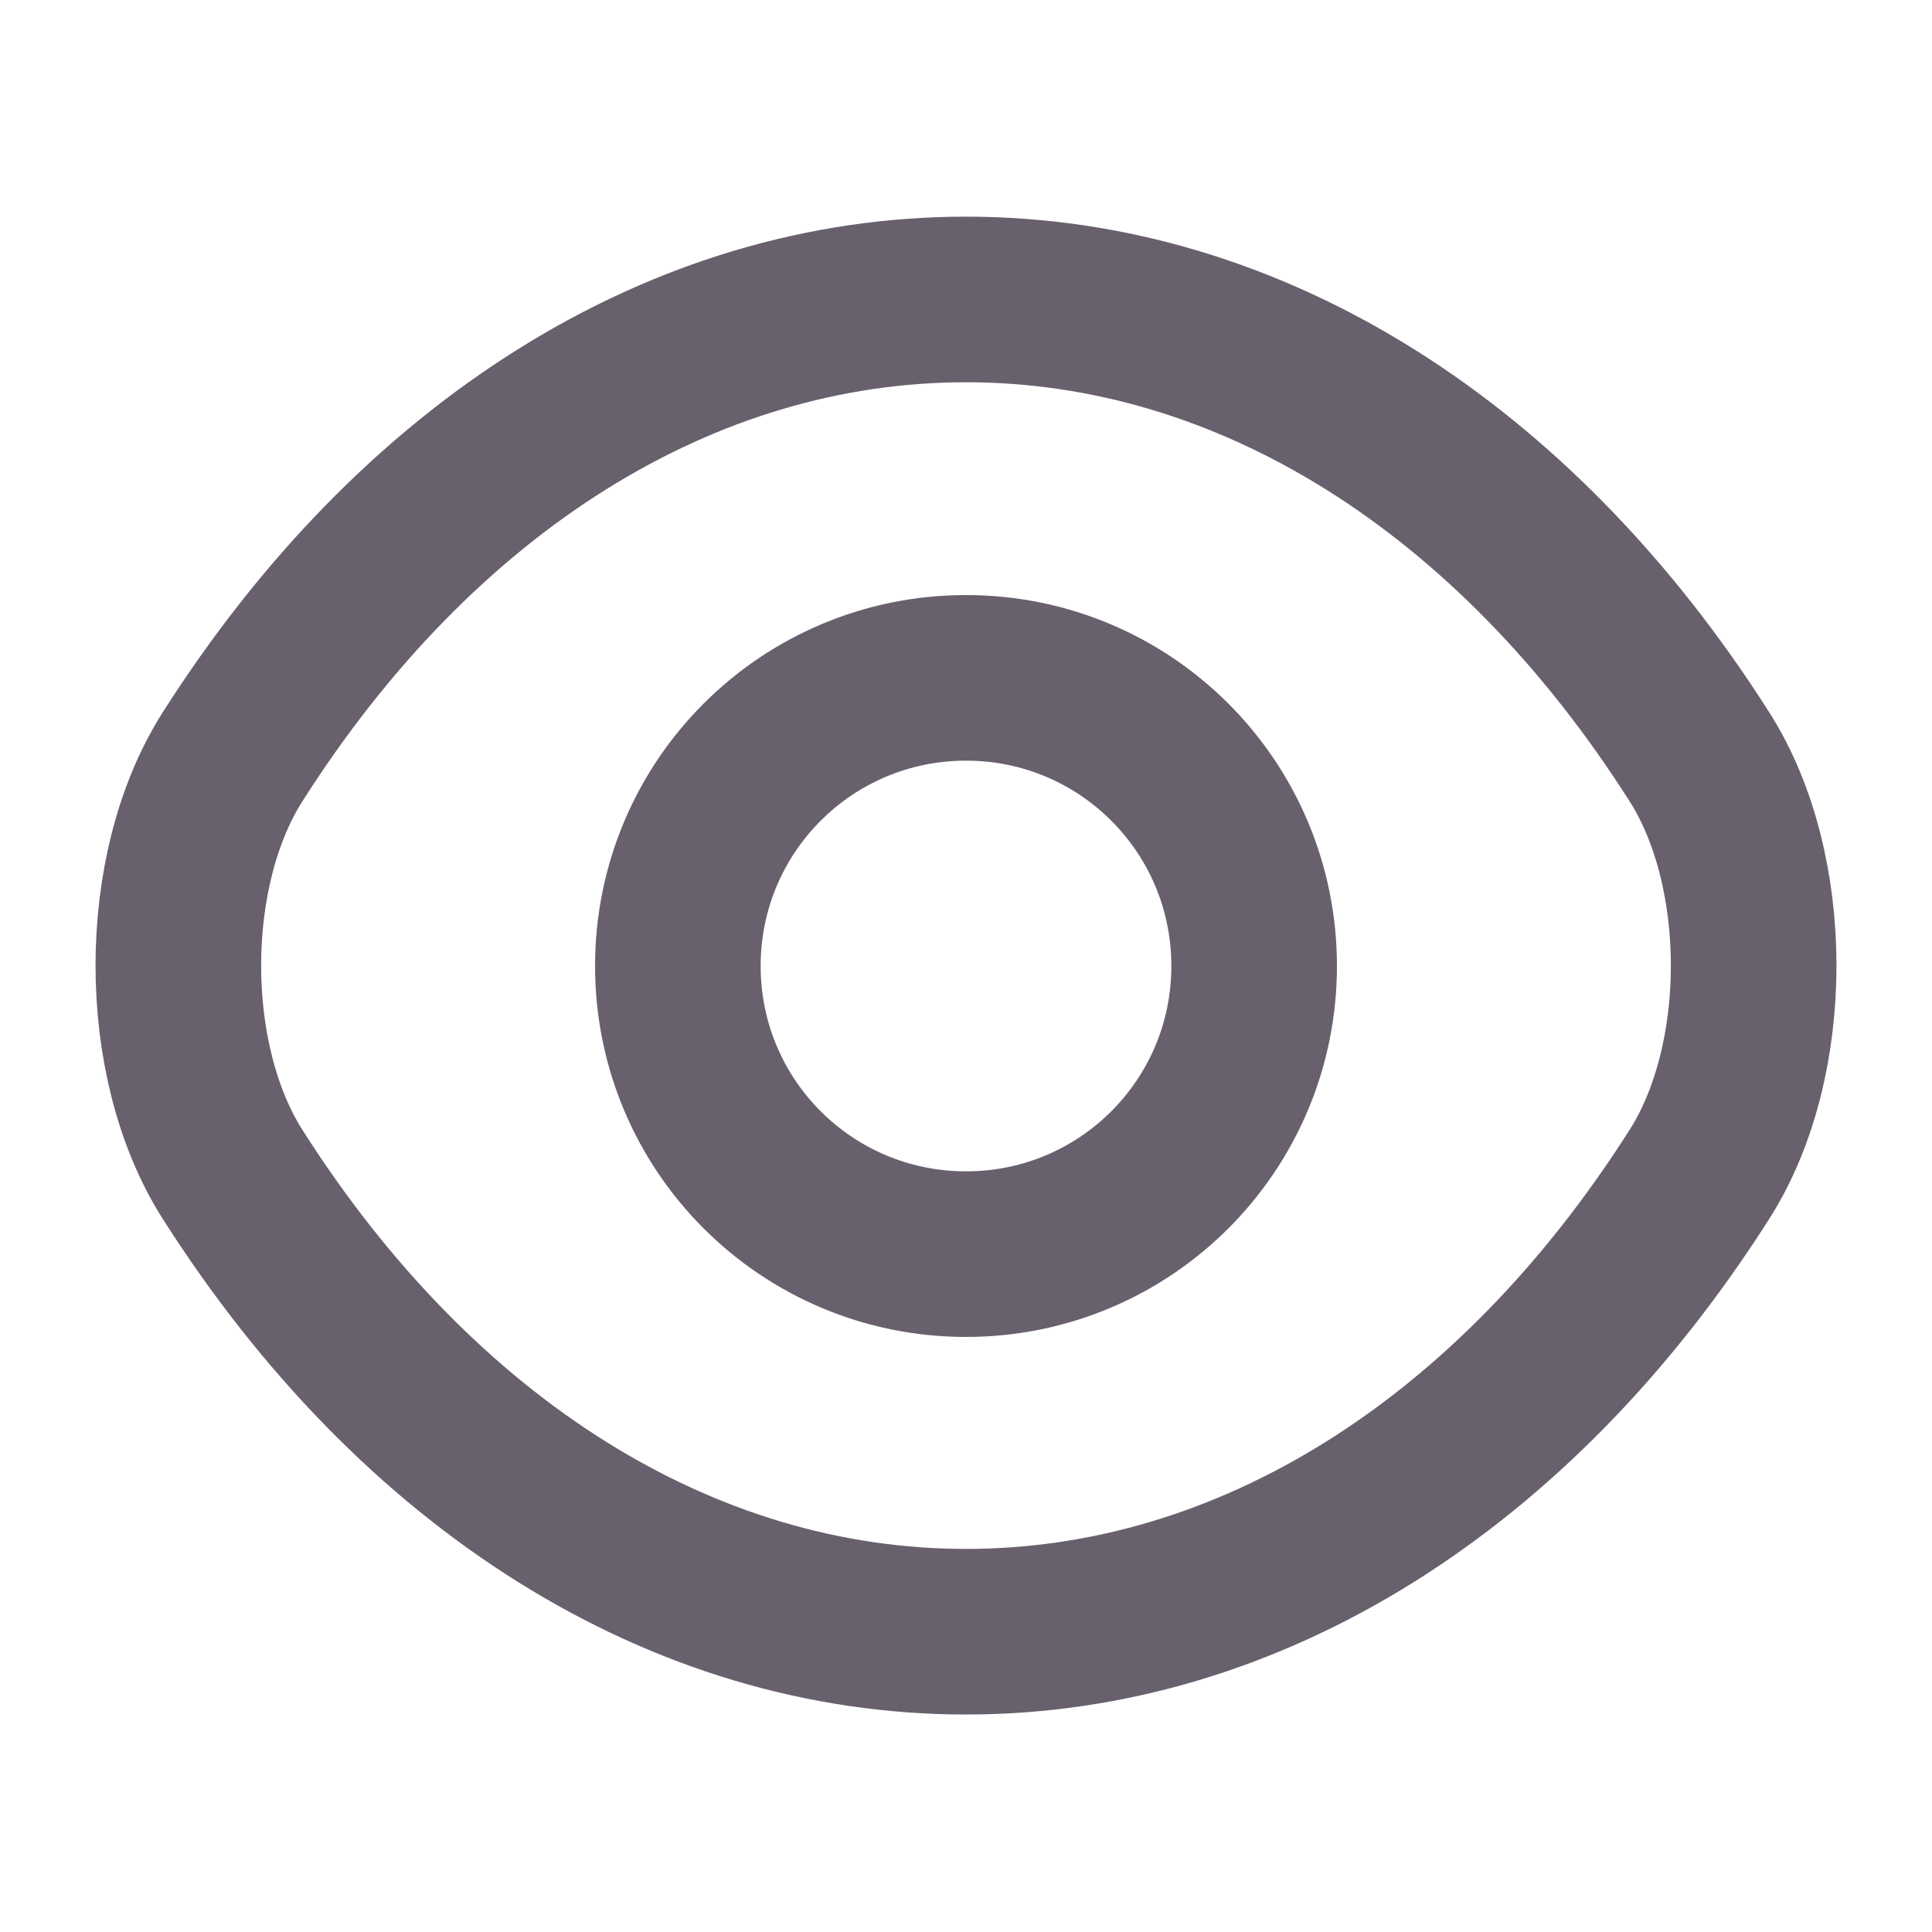
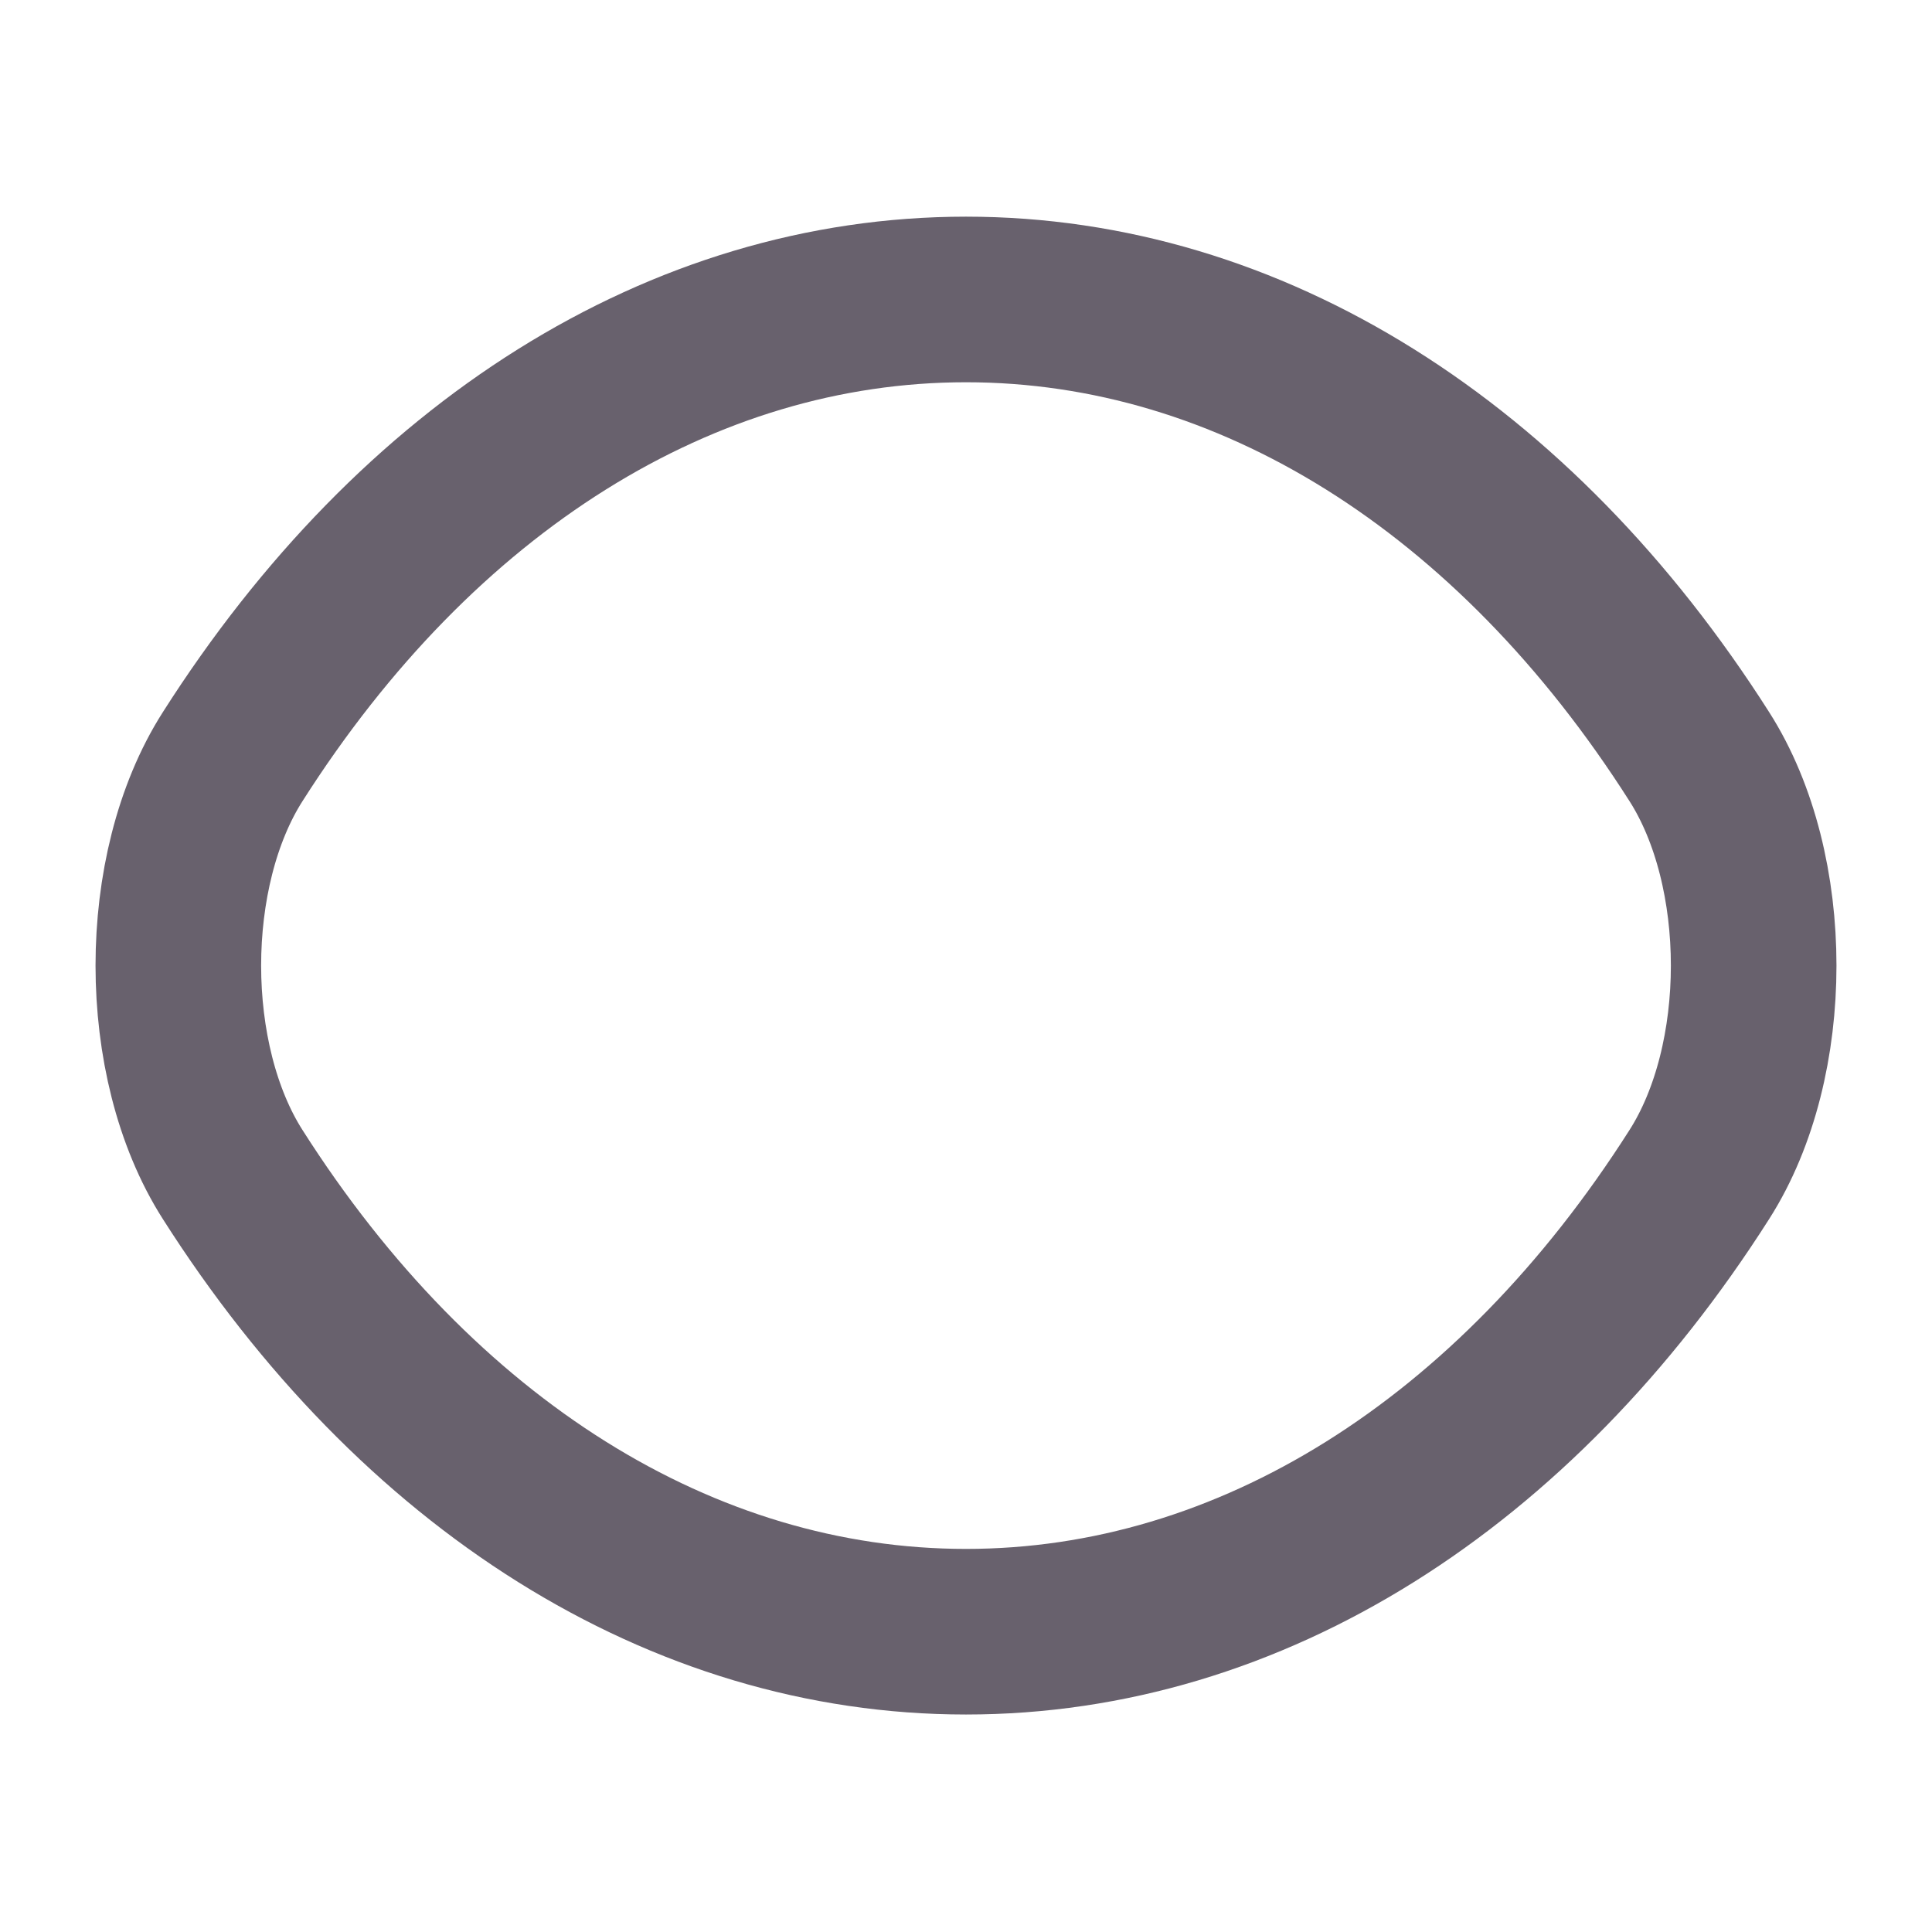
<svg xmlns="http://www.w3.org/2000/svg" width="14" height="14" viewBox="0 0 14 14" fill="none">
-   <path d="M9.088 7C9.088 8.155 8.155 9.088 7 9.088C5.845 9.088 4.912 8.155 4.912 7C4.912 5.845 5.845 4.912 7 4.912C8.155 4.912 9.088 5.845 9.088 7Z" stroke="#68616D" stroke-width="1.2" stroke-linecap="round" stroke-linejoin="round" />
  <path d="M7 11.824C9.059 11.824 10.978 10.611 12.314 8.511C12.839 7.688 12.839 6.306 12.314 5.483C10.978 3.383 9.059 2.17 7 2.17C4.941 2.17 3.022 3.383 1.686 5.483C1.161 6.306 1.161 7.688 1.686 8.511C3.022 10.611 4.941 11.824 7 11.824Z" stroke="#68616D" stroke-width="1.2" stroke-linecap="round" stroke-linejoin="round" />
</svg>